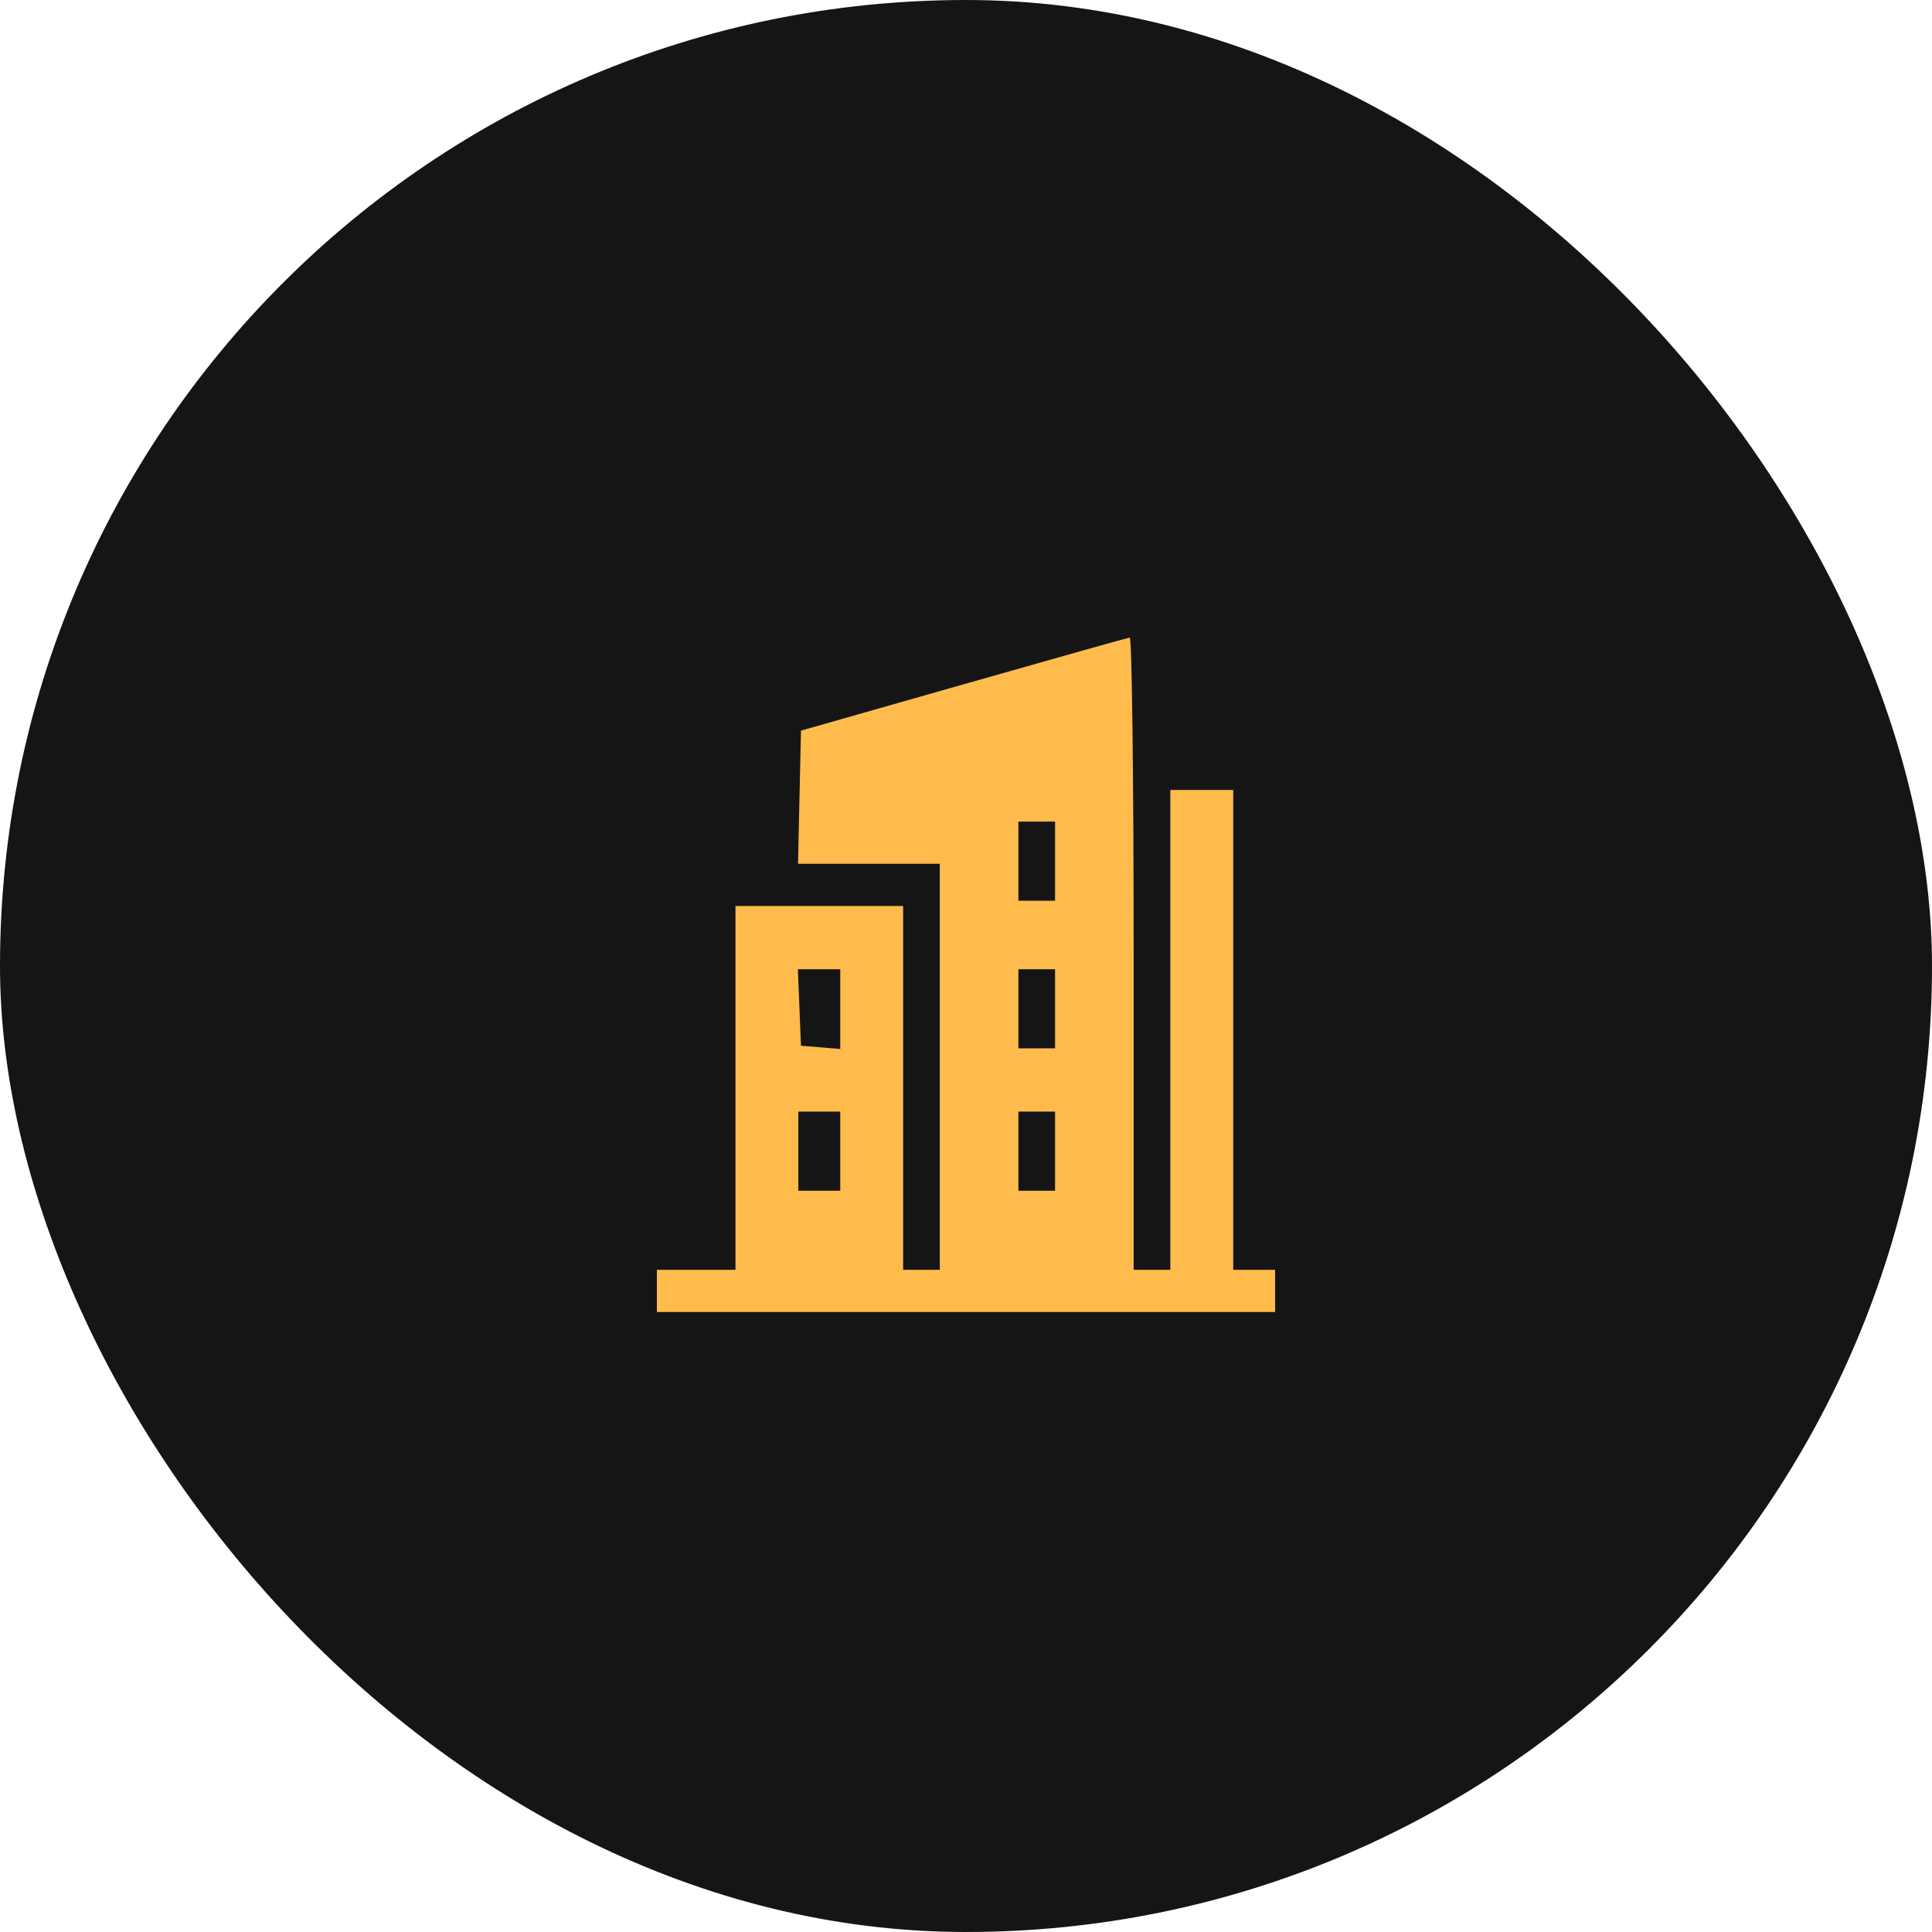
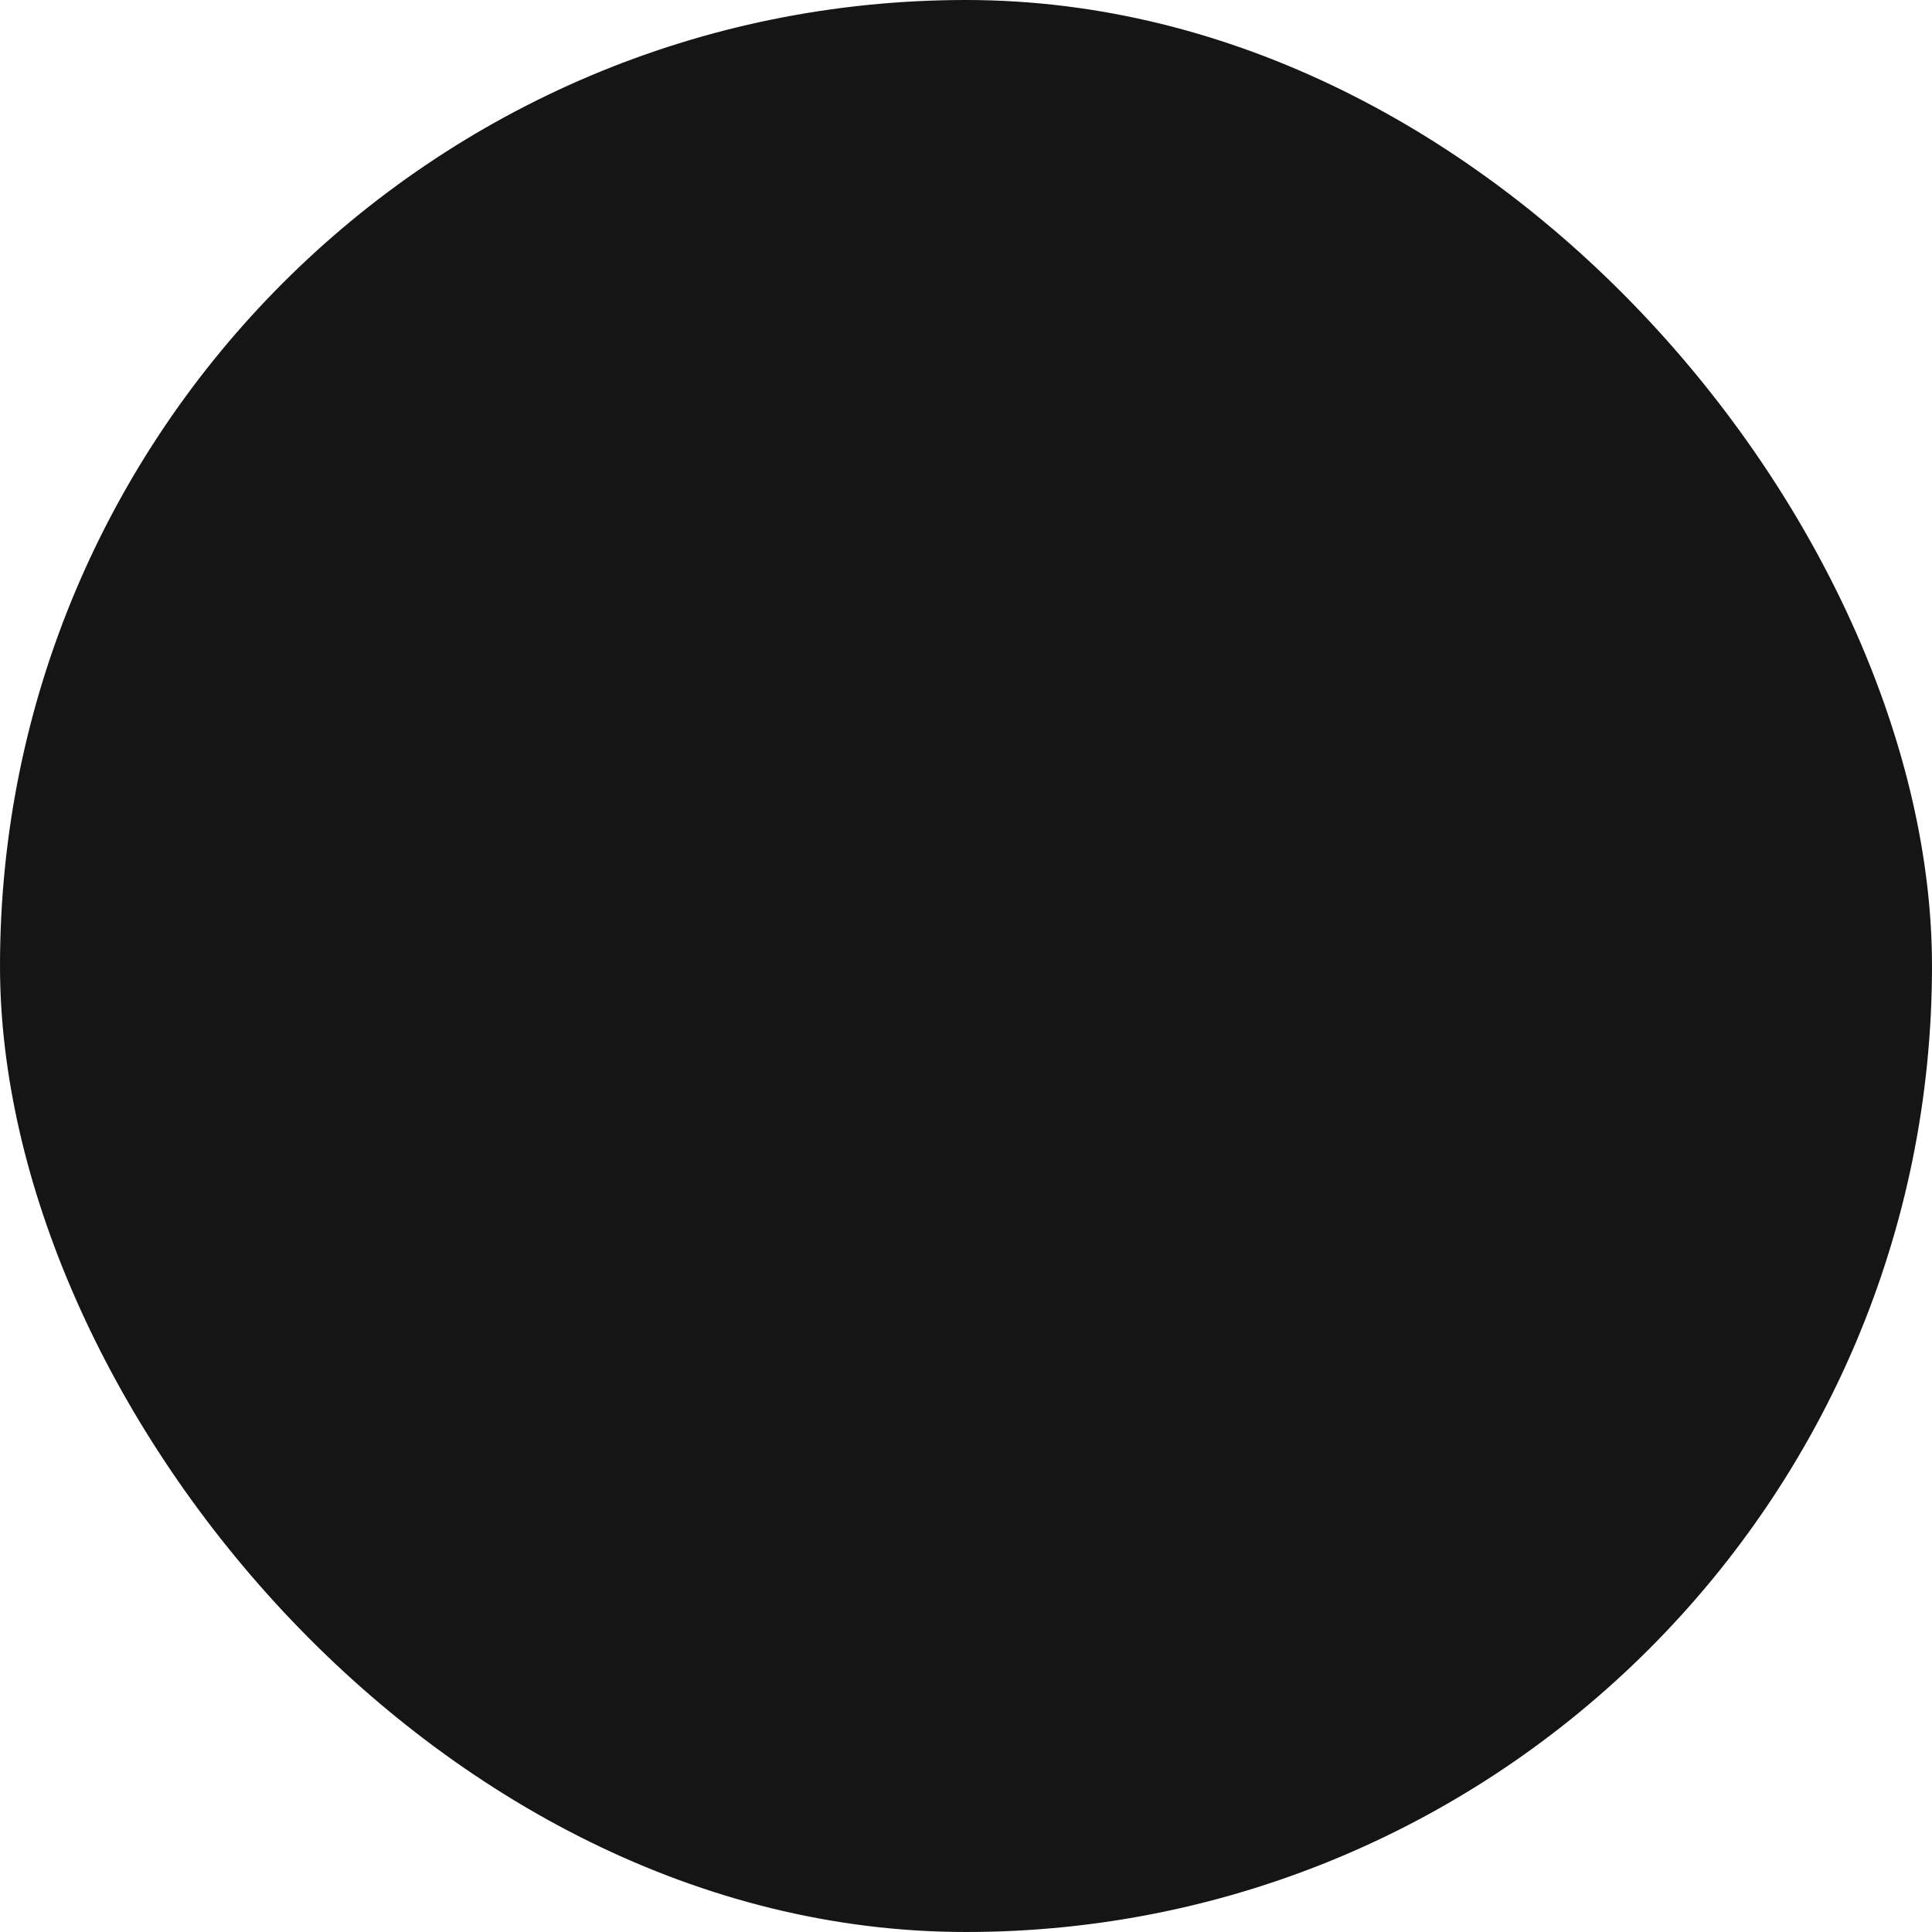
<svg xmlns="http://www.w3.org/2000/svg" width="100" height="100" viewBox="0 0 100 100" fill="none">
  <rect width="100" height="100" rx="50" fill="#151515" />
-   <path fill-rule="evenodd" clip-rule="evenodd" d="M49.864 35.422L41.458 37.817L41.382 41.263L41.306 44.709H44.975H48.644V55.218V65.726H47.695H46.746V56.309V46.893H42.407H38.068V56.309V65.726H36.034H34V66.817V67.909H50H66V66.817V65.726H64.915H63.831V53.307V40.888H62.203H60.576V53.307V65.726H59.627H58.678V49.349C58.678 40.342 58.586 32.985 58.475 33C58.363 33.015 54.488 34.105 49.864 35.422ZM52.712 44.573V46.62H53.661H54.61V44.573V42.526H53.661H52.712V44.573ZM41.378 52.147L41.458 54.126L42.475 54.21L43.492 54.295V52.231V50.168H42.395H41.298L41.378 52.147ZM52.712 52.215V54.262H53.661H54.61V52.215V50.168H53.661H52.712V52.215ZM41.322 59.584V61.632H42.407H43.492V59.584V57.537H42.407H41.322V59.584ZM52.712 59.584V61.632H53.661H54.61V59.584V57.537H53.661H52.712V59.584Z" fill="#FFBC4D" />
</svg>